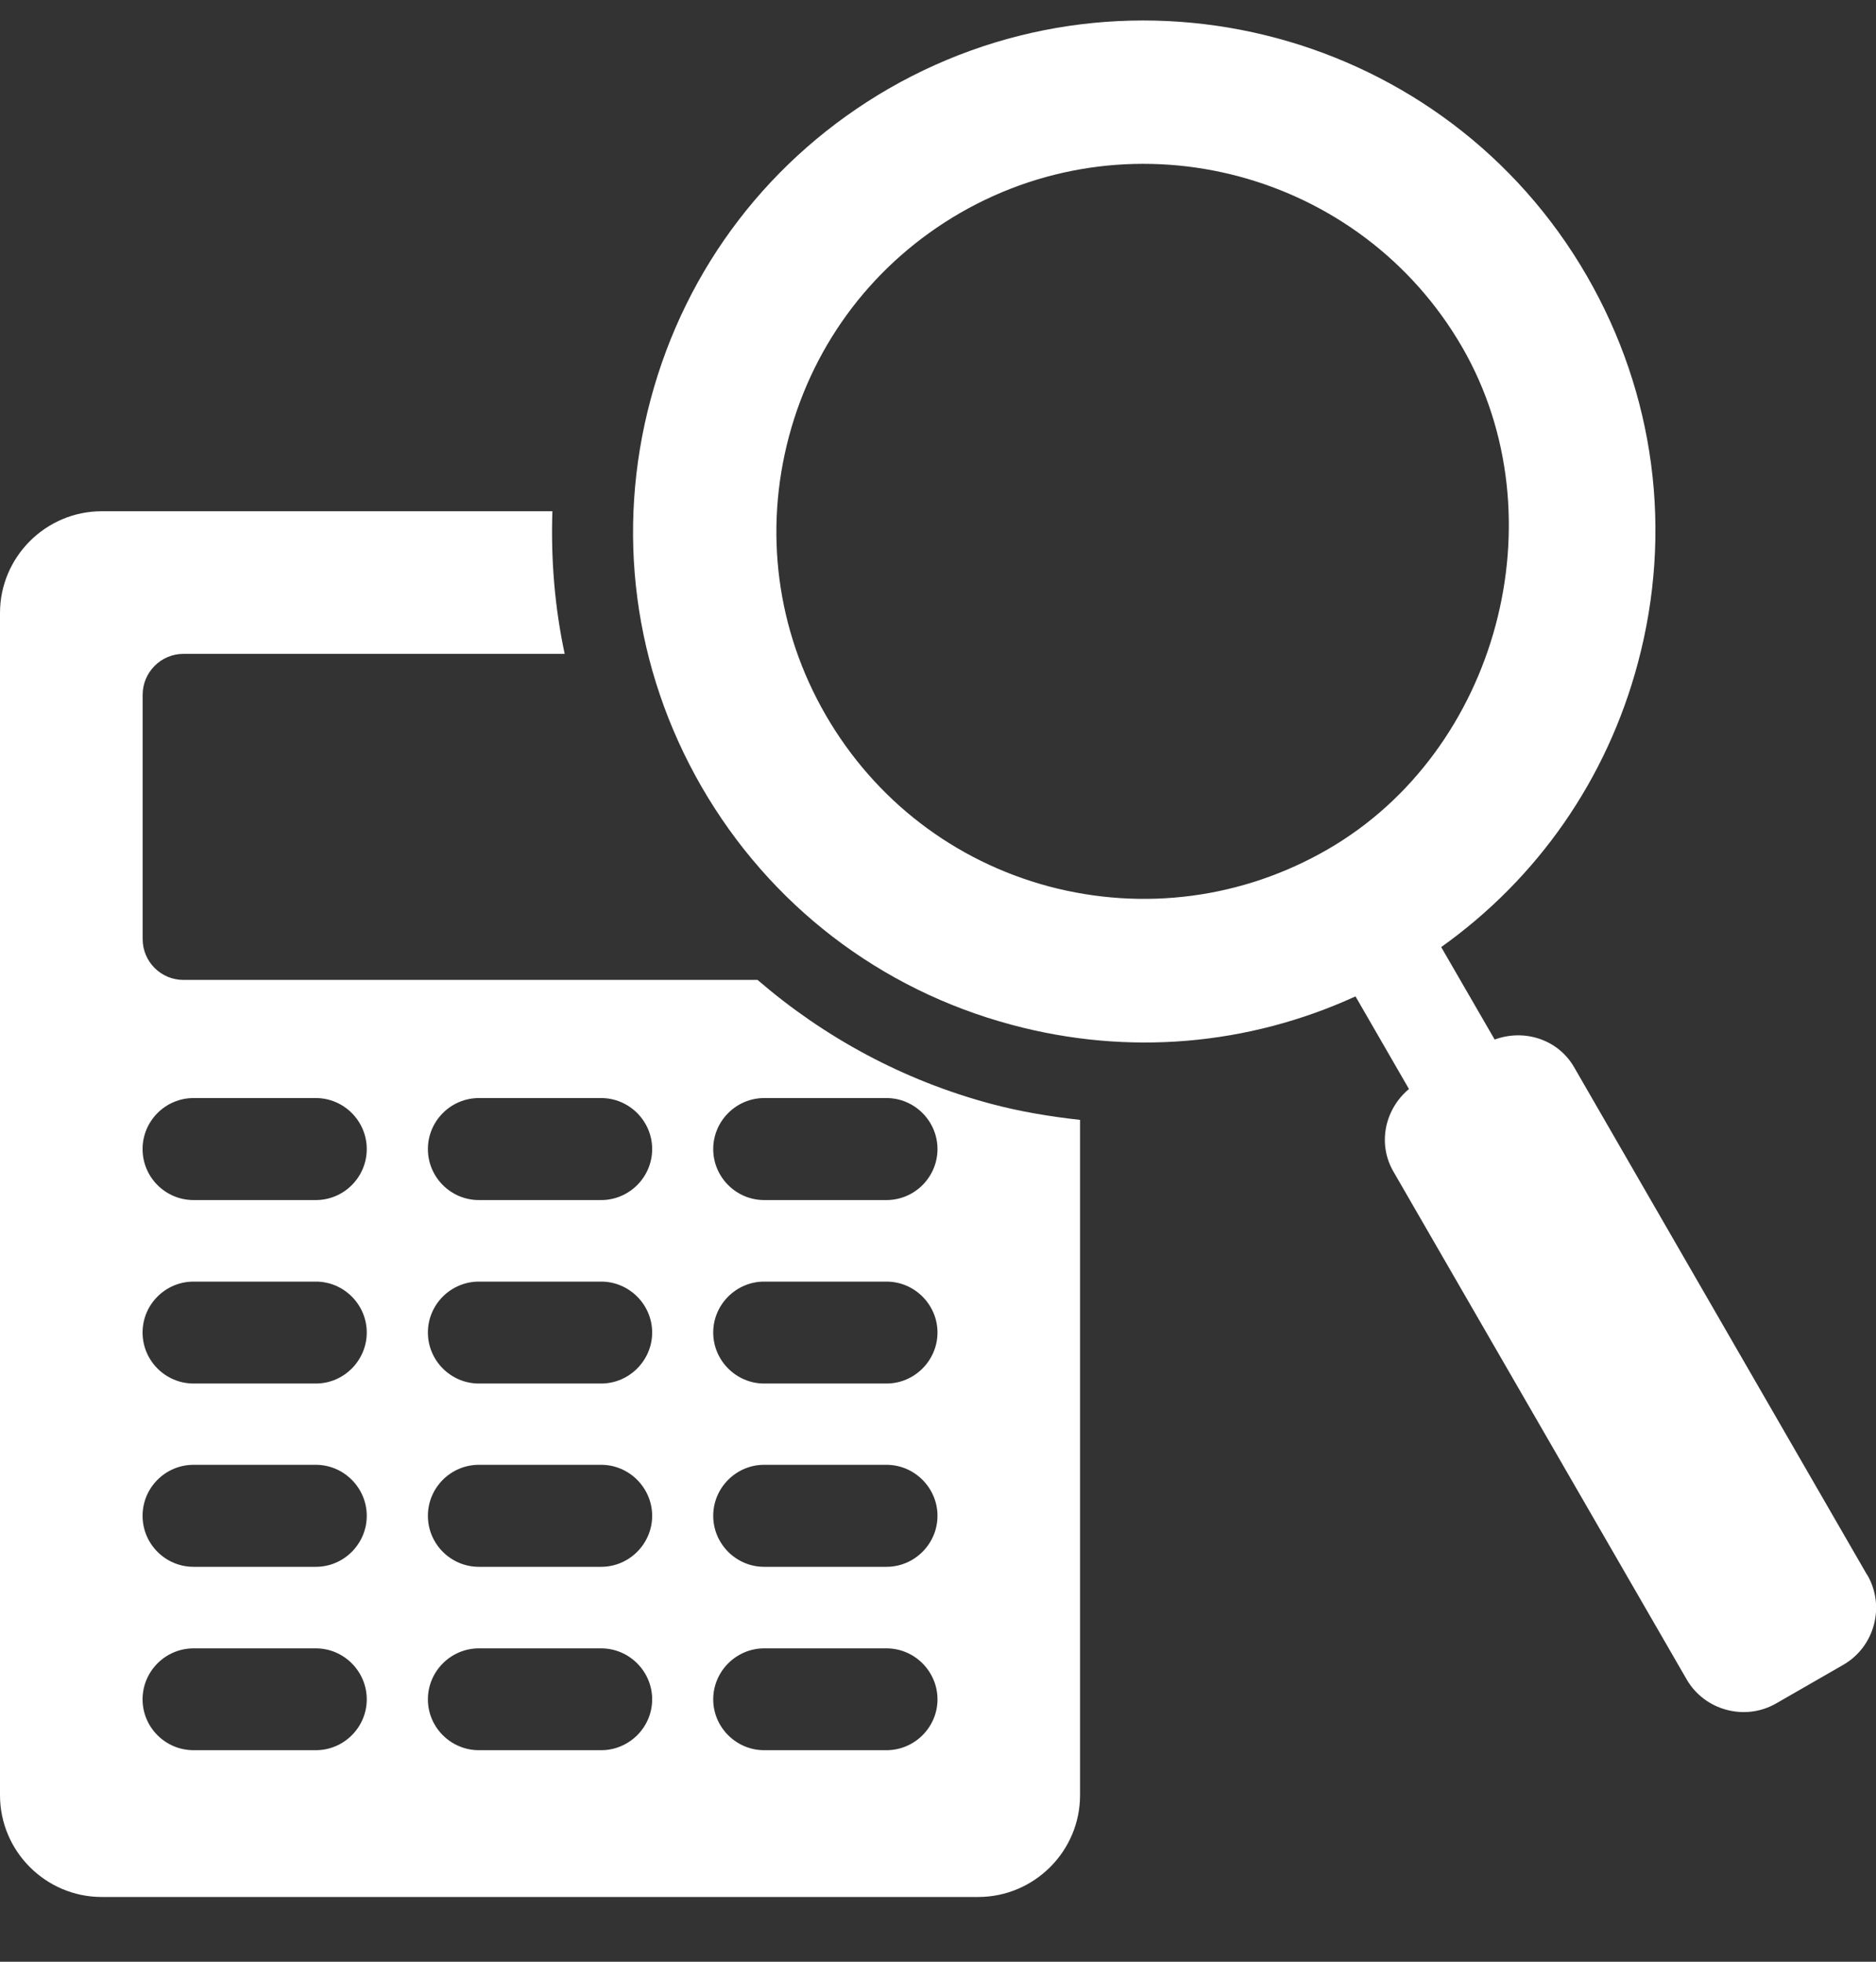
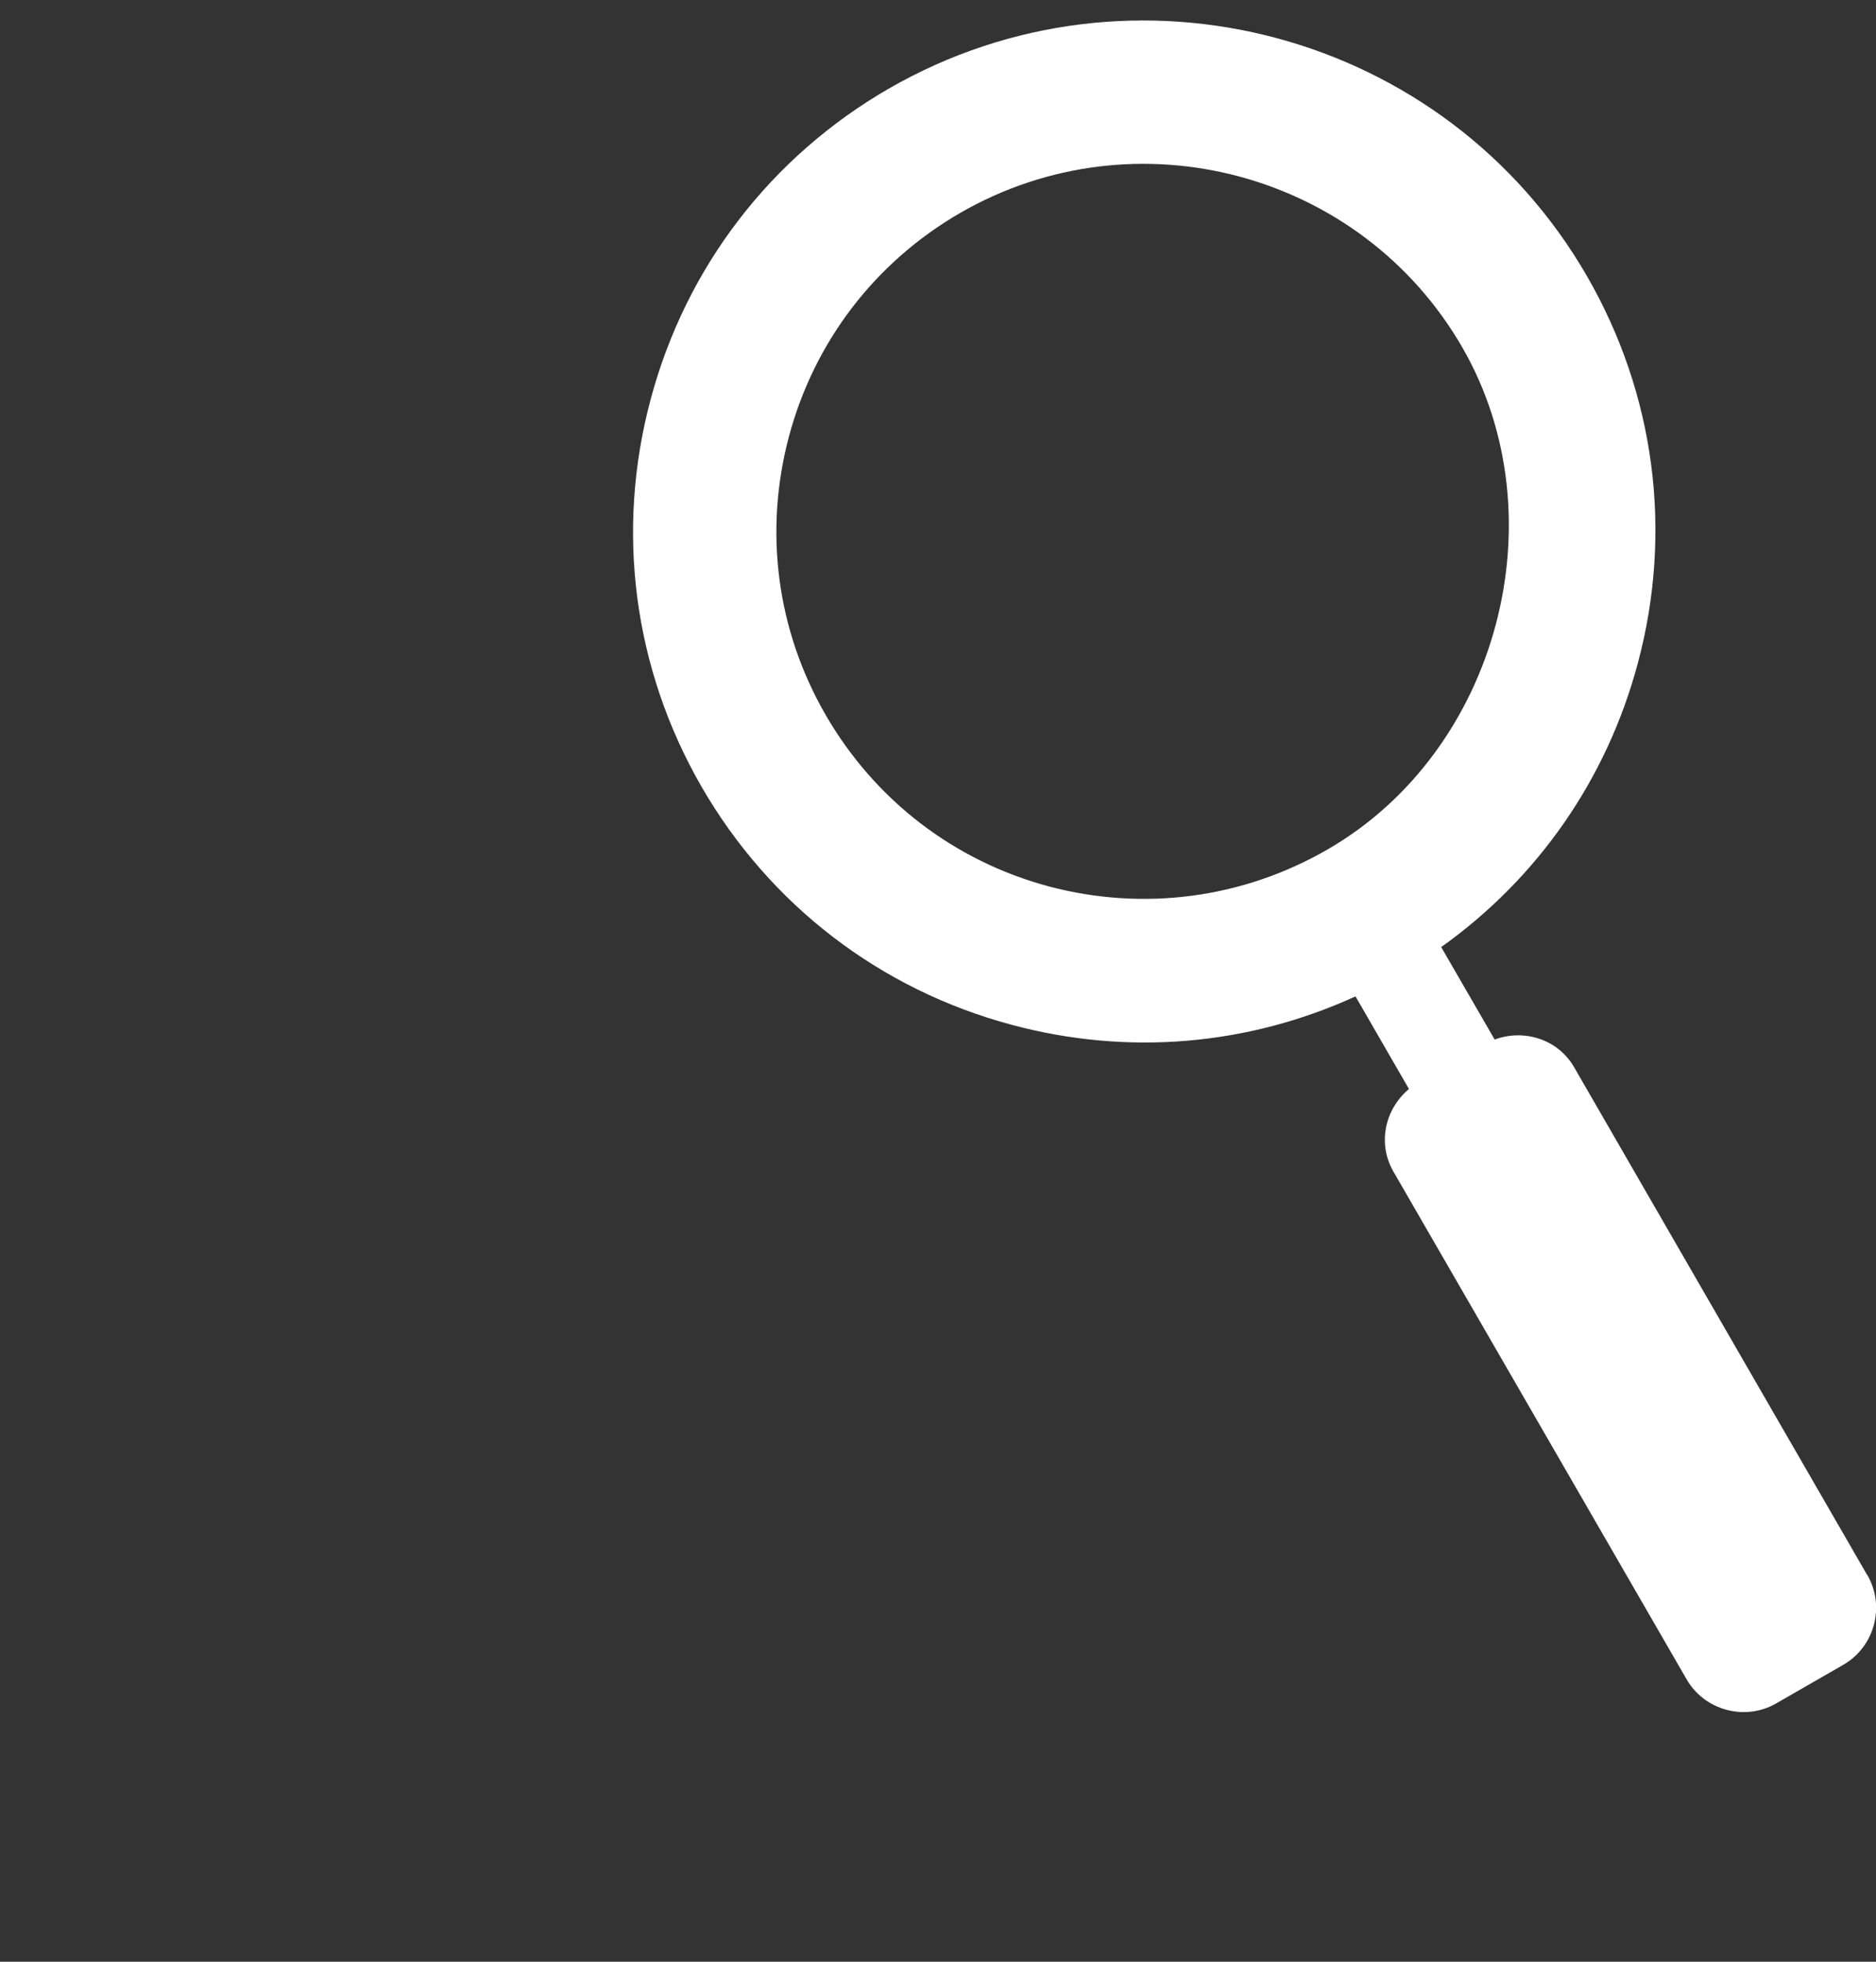
<svg xmlns="http://www.w3.org/2000/svg" width="22" height="23" viewBox="0 0 22 23" fill="none">
  <rect x="0" y="0" width="22" height="23" fill="#333333" stroke="none" />
-   <path d="M11.619 12.941C10.592 12.666 9.666 12.163 8.884 11.489H2.151C1.888 11.489 1.673 11.275 1.673 11.011V8.145C1.673 7.882 1.888 7.666 2.151 7.666H6.622C6.505 7.118 6.459 6.556 6.478 5.994H1.194C0.536 5.994 0 6.531 0 7.187V21.047C0 21.705 0.536 22.241 1.194 22.241H11.47C12.129 22.241 12.666 21.705 12.666 21.047V13.13C12.314 13.091 11.963 13.033 11.619 12.941L11.619 12.941ZM3.704 20.52H2.27C1.94 20.52 1.672 20.252 1.672 19.924C1.672 19.595 1.94 19.326 2.27 19.326H3.704C4.033 19.326 4.301 19.596 4.301 19.924C4.301 20.251 4.033 20.52 3.704 20.52ZM3.704 18.37H2.27C1.94 18.37 1.672 18.102 1.672 17.772C1.672 17.442 1.94 17.174 2.27 17.174H3.704C4.033 17.174 4.301 17.445 4.301 17.772C4.301 18.1 4.033 18.37 3.704 18.37ZM3.704 16.221H2.27C1.94 16.221 1.672 15.952 1.672 15.623C1.672 15.294 1.94 15.026 2.27 15.026H3.704C4.033 15.026 4.301 15.296 4.301 15.623C4.301 15.95 4.033 16.221 3.704 16.221ZM3.704 14.07H2.27C1.94 14.07 1.672 13.802 1.672 13.472C1.672 13.143 1.94 12.874 2.27 12.874H3.704C4.033 12.874 4.301 13.144 4.301 13.472C4.301 13.801 4.033 14.07 3.704 14.07ZM7.05 20.52H5.616C5.287 20.52 5.018 20.252 5.018 19.924C5.018 19.595 5.287 19.326 5.616 19.326H7.05C7.379 19.326 7.648 19.596 7.648 19.924C7.648 20.251 7.379 20.52 7.05 20.52ZM7.05 18.37H5.616C5.287 18.37 5.018 18.102 5.018 17.772C5.018 17.442 5.287 17.174 5.616 17.174H7.05C7.379 17.174 7.648 17.445 7.648 17.772C7.648 18.1 7.379 18.37 7.05 18.37ZM7.05 16.221H5.616C5.287 16.221 5.018 15.952 5.018 15.623C5.018 15.294 5.287 15.026 5.616 15.026H7.05C7.379 15.026 7.648 15.296 7.648 15.623C7.648 15.95 7.379 16.221 7.05 16.221ZM7.05 14.07H5.616C5.287 14.07 5.018 13.802 5.018 13.472C5.018 13.143 5.287 12.874 5.616 12.874H7.05C7.379 12.874 7.648 13.144 7.648 13.472C7.648 13.801 7.379 14.07 7.05 14.07ZM10.396 20.52H8.961C8.634 20.52 8.364 20.252 8.364 19.924C8.364 19.595 8.634 19.326 8.961 19.326H10.396C10.725 19.326 10.994 19.596 10.994 19.924C10.994 20.251 10.725 20.52 10.396 20.52ZM10.396 18.37H8.961C8.634 18.37 8.364 18.102 8.364 17.772C8.364 17.442 8.634 17.174 8.961 17.174H10.396C10.725 17.174 10.994 17.445 10.994 17.772C10.994 18.1 10.725 18.37 10.396 18.37ZM10.396 16.221H8.961C8.634 16.221 8.364 15.952 8.364 15.623C8.364 15.294 8.634 15.026 8.961 15.026H10.396C10.725 15.026 10.994 15.296 10.994 15.623C10.994 15.95 10.725 16.221 10.396 16.221ZM10.396 14.07H8.961C8.634 14.07 8.364 13.802 8.364 13.472C8.364 13.143 8.634 12.874 8.961 12.874H10.396C10.725 12.874 10.994 13.144 10.994 13.472C10.994 13.801 10.725 14.07 10.396 14.07Z" fill="white" />
  <path d="M21.897 18.467L18.459 12.511C18.269 12.183 17.872 12.061 17.528 12.188L16.901 11.104C18.033 10.298 18.843 9.136 19.206 7.779C19.621 6.234 19.409 4.619 18.608 3.233C16.955 0.374 13.284 -0.609 10.421 1.04C9.036 1.841 8.045 3.133 7.631 4.679C7.216 6.225 7.429 7.839 8.227 9.224C9.028 10.61 10.321 11.603 11.867 12.016C13.223 12.38 14.633 12.26 15.896 11.682L16.523 12.768C16.242 13.002 16.151 13.405 16.339 13.733L19.779 19.689C19.99 20.055 20.465 20.182 20.83 19.971L21.618 19.518C21.984 19.306 22.111 18.833 21.898 18.465L21.897 18.467ZM15.569 9.959C14.575 10.533 13.411 10.688 12.298 10.392C11.188 10.094 10.259 9.379 9.683 8.383C9.108 7.389 8.956 6.226 9.253 5.114C9.551 4.002 10.265 3.072 11.261 2.496C13.319 1.31 15.961 2.018 17.148 4.072C18.298 6.065 17.567 8.806 15.569 9.959Z" fill="white" />
</svg>